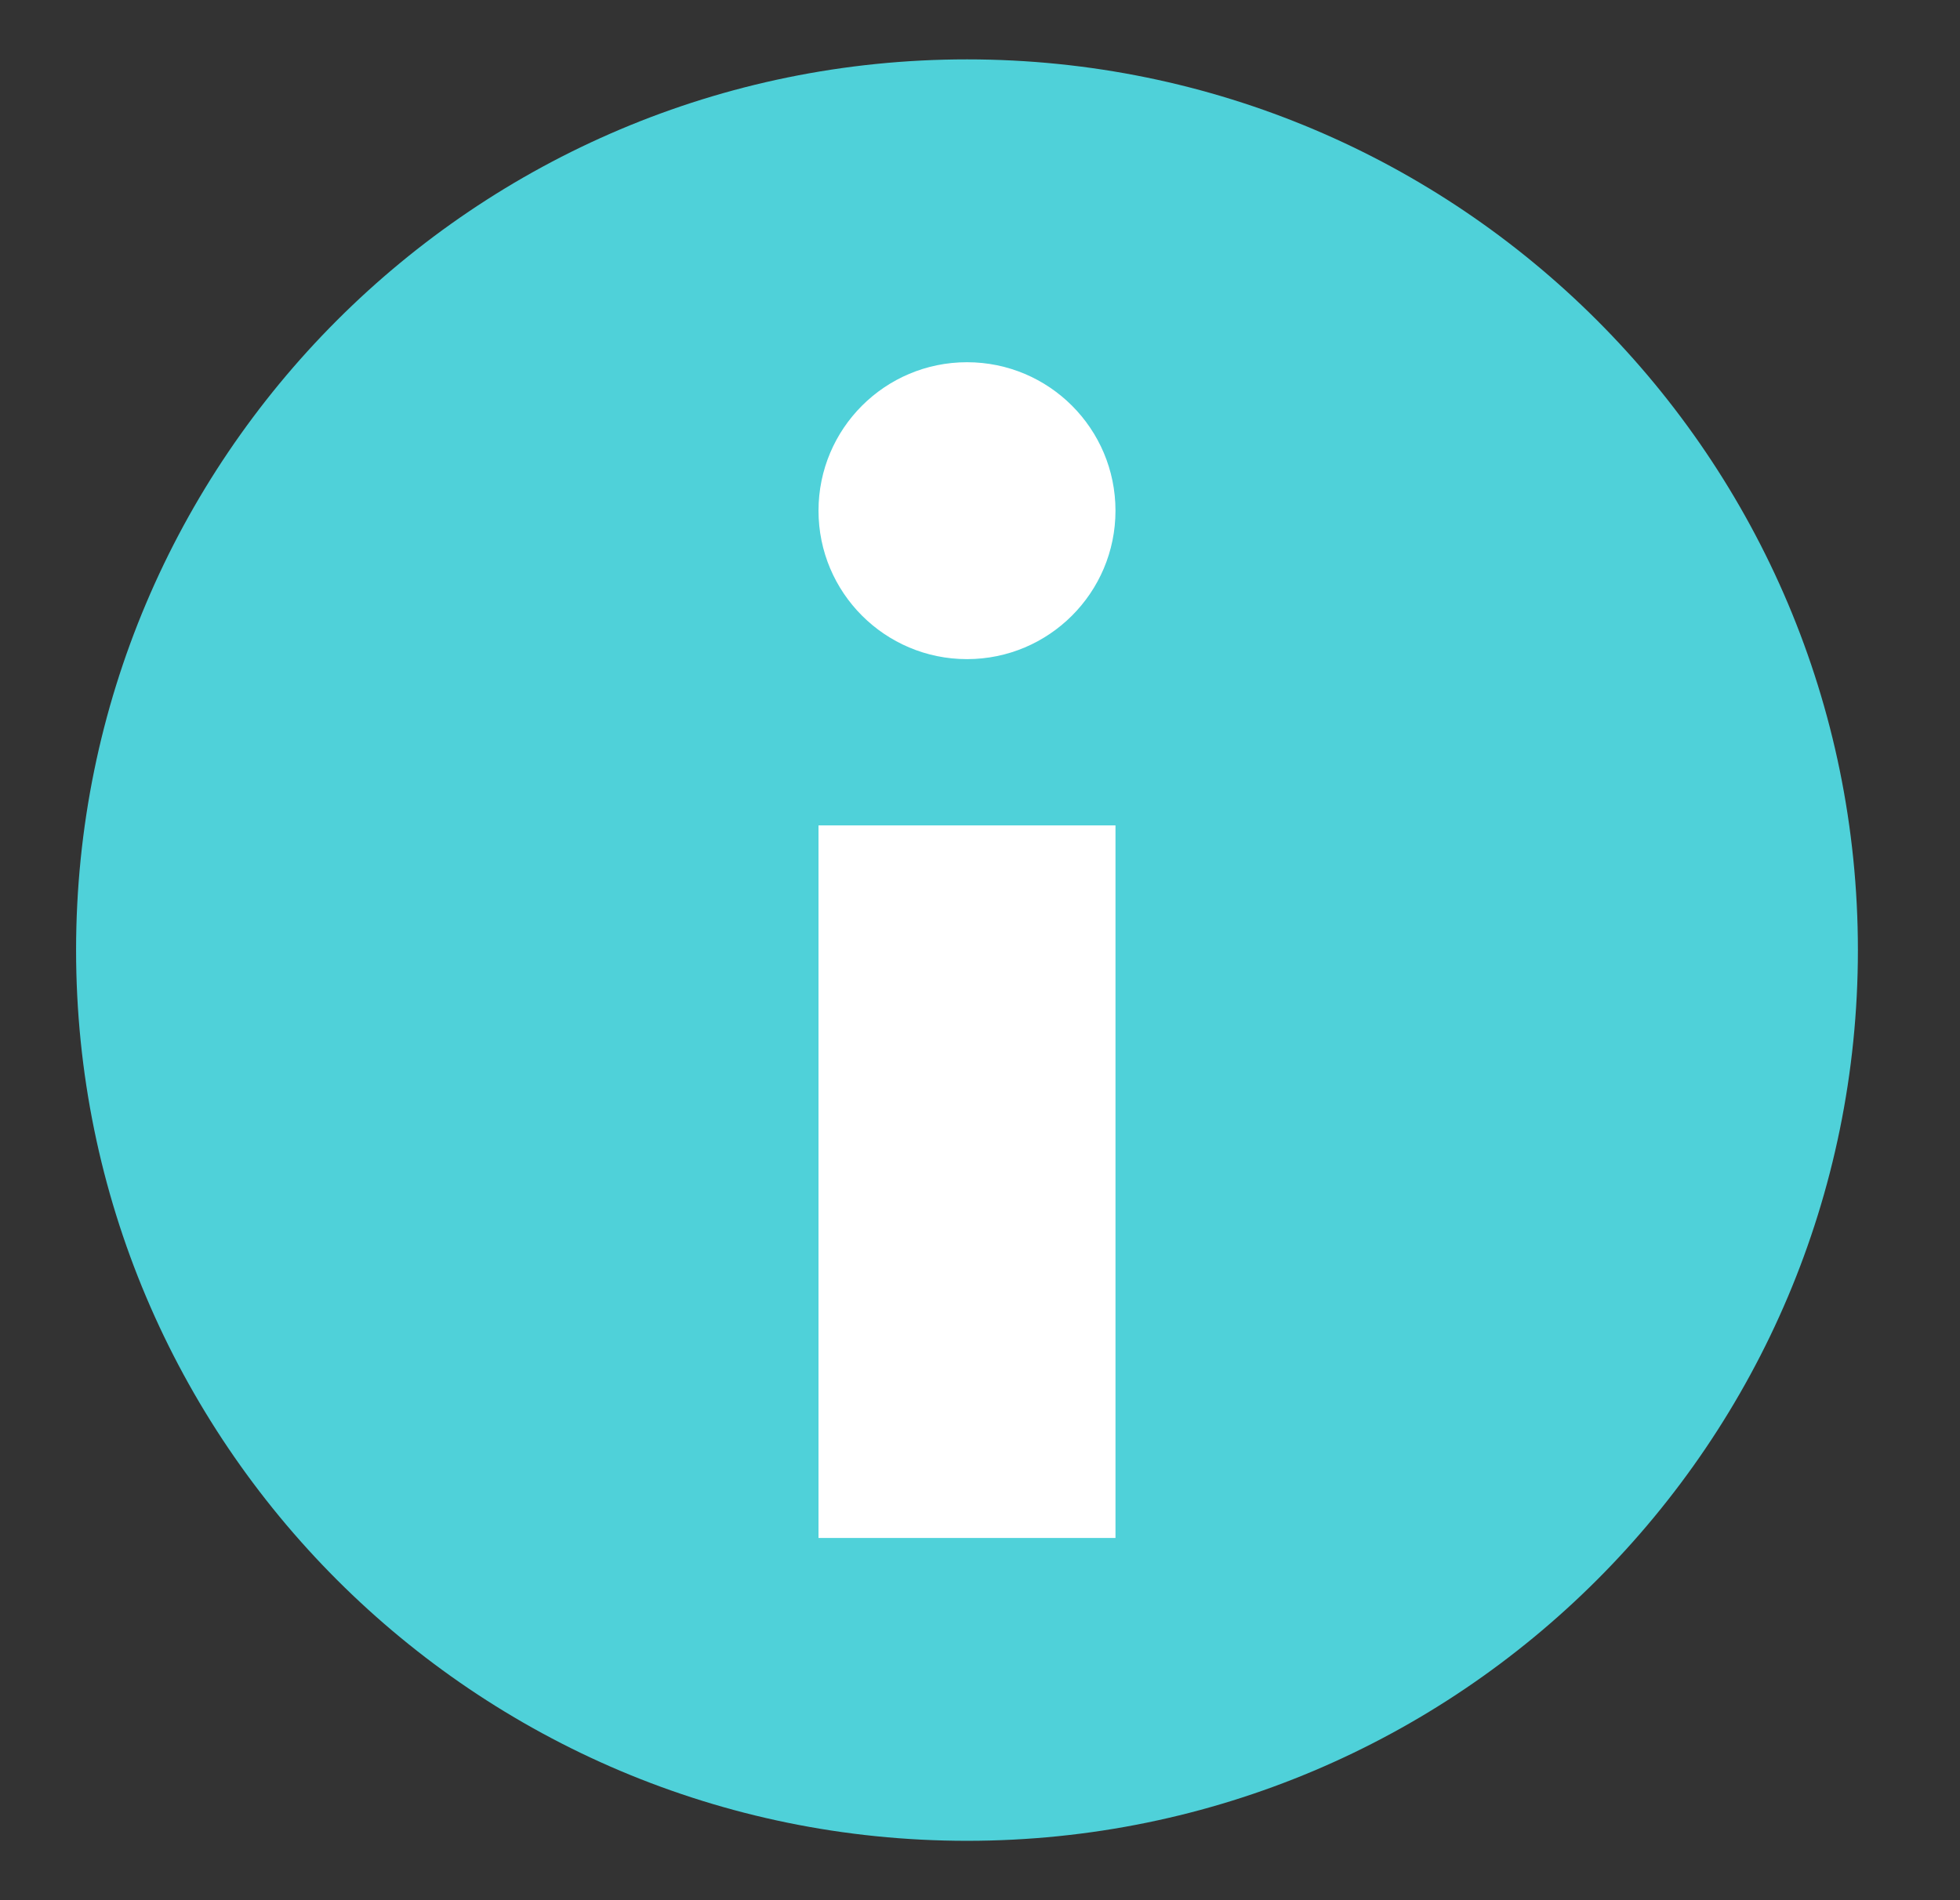
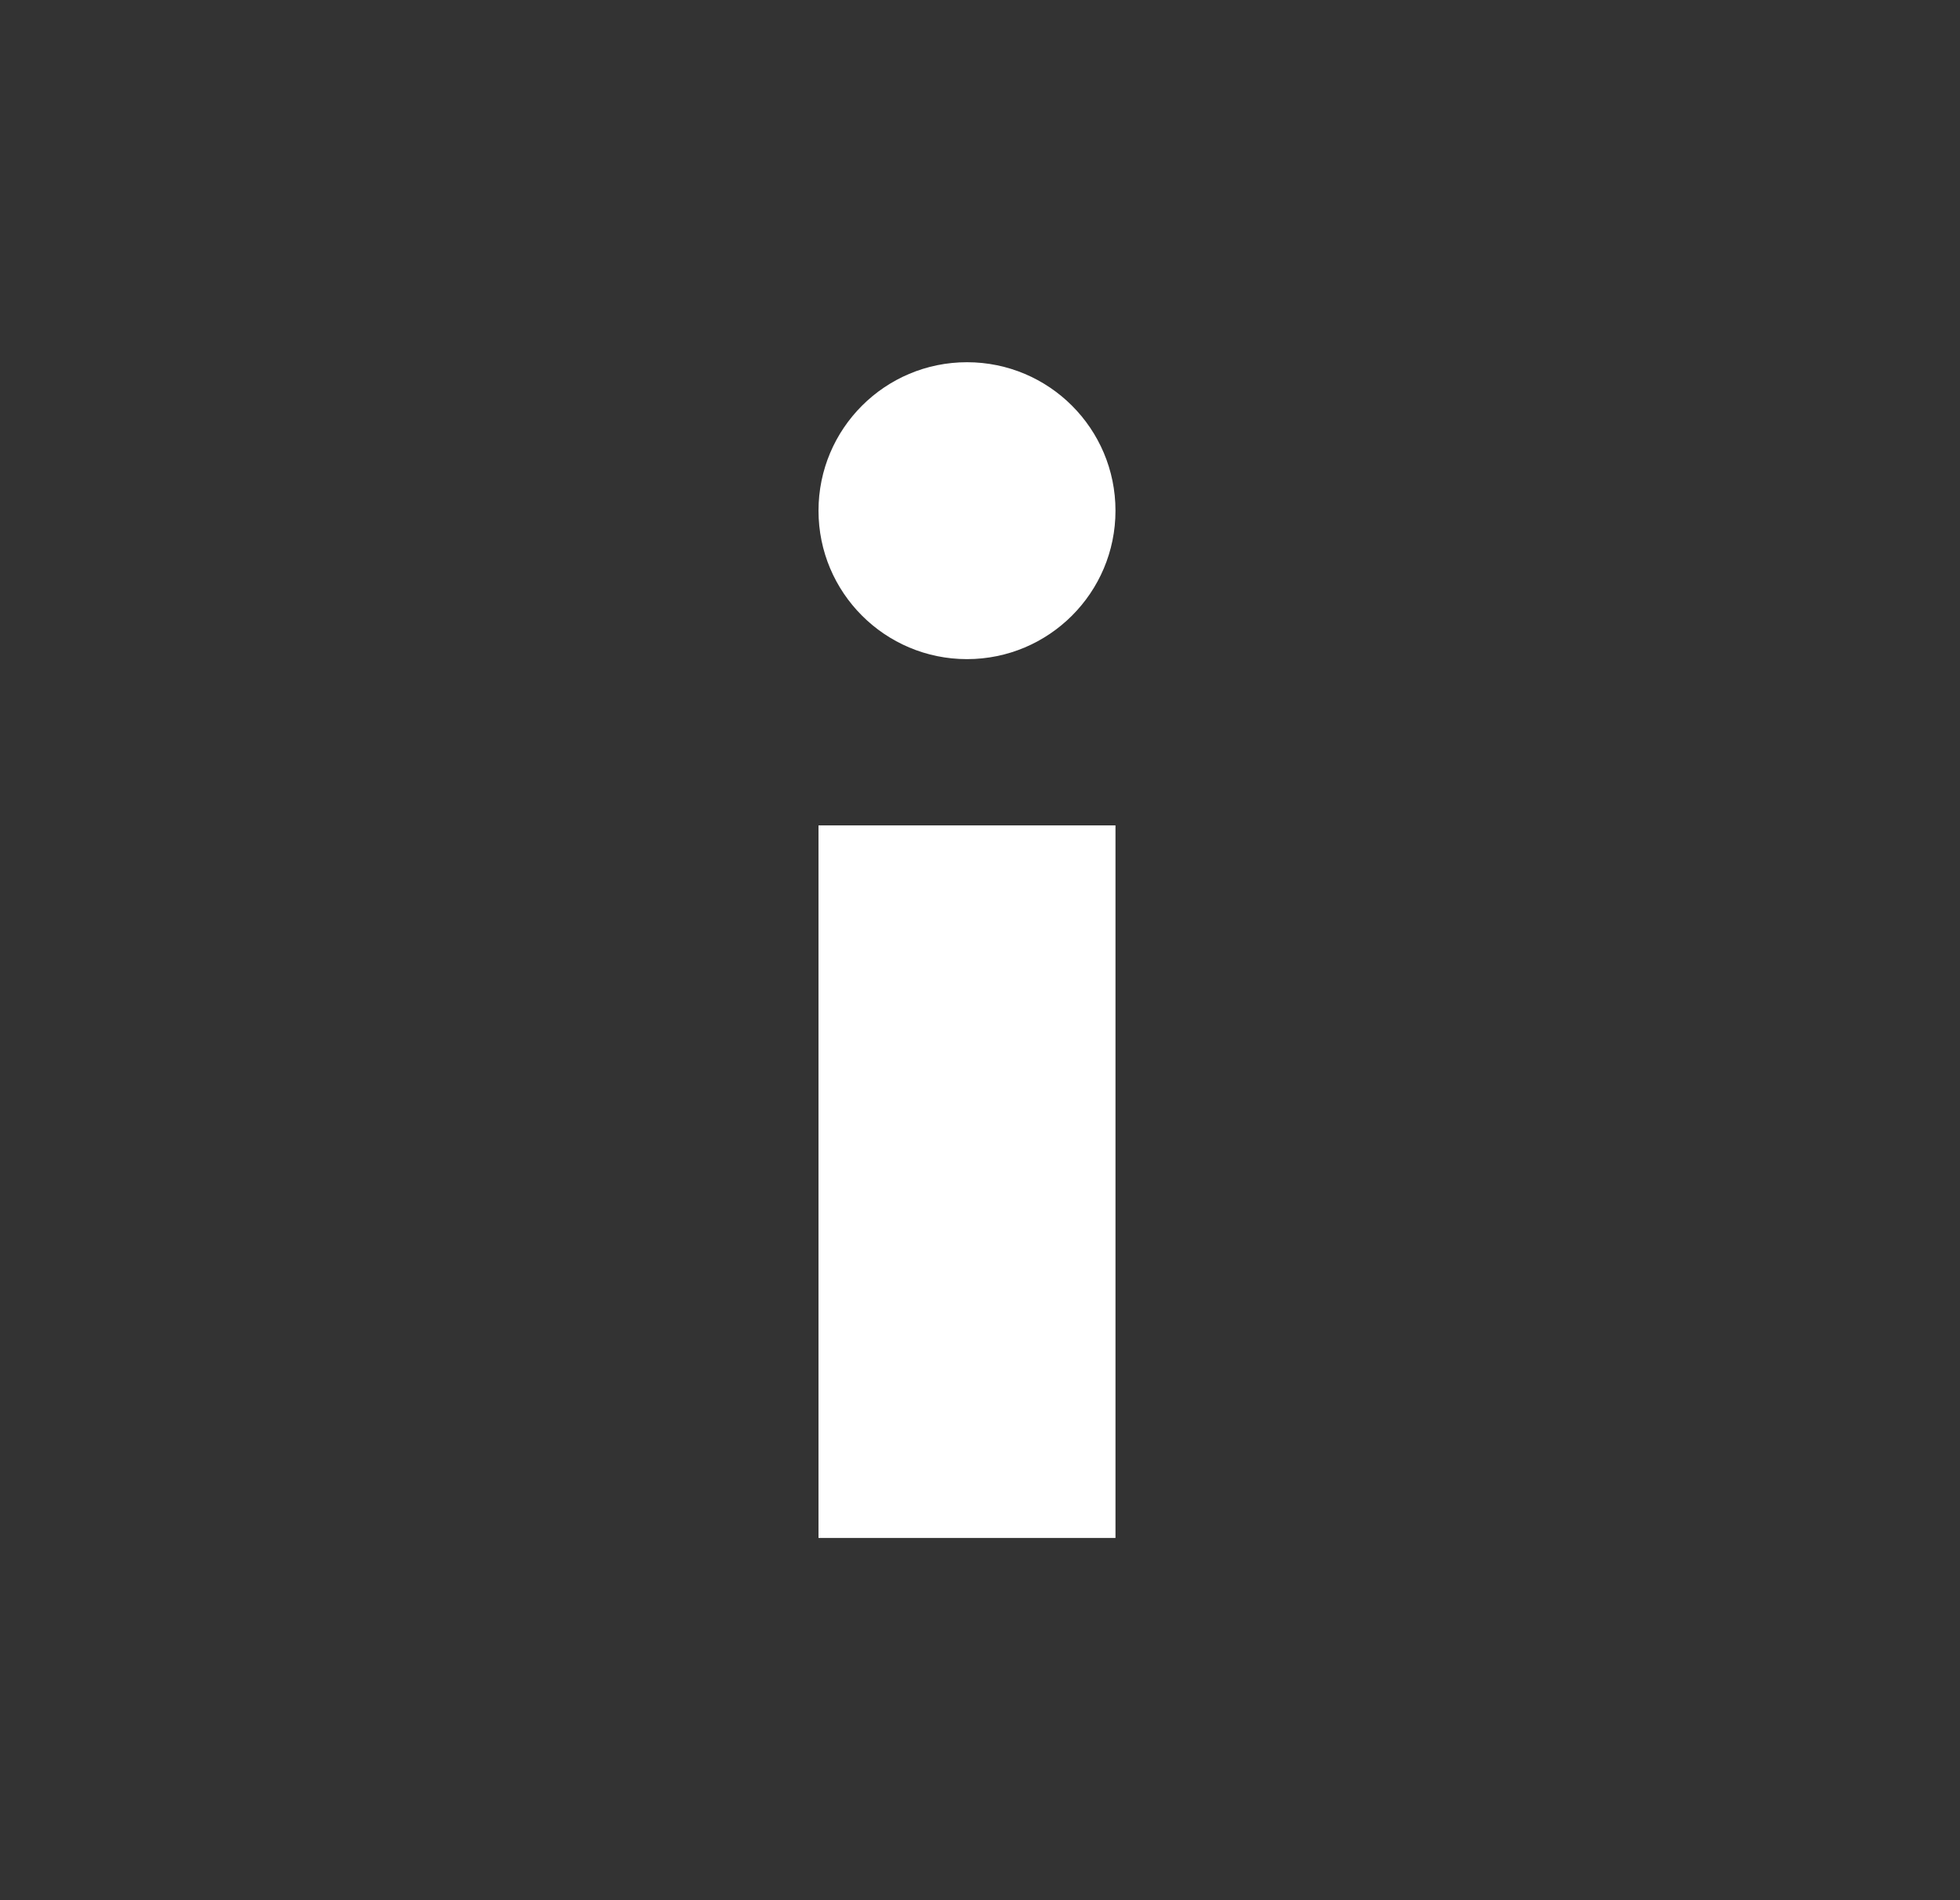
<svg xmlns="http://www.w3.org/2000/svg" width="33" height="32" viewBox="0 0 33 32" fill="none">
  <rect x="0" y="0" width="33" height="32" fill="#333333" stroke="none" />
-   <path d="M16.281 31C24.566 31 31.281 24.284 31.281 16C31.281 7.716 24.566 1 16.281 1C7.997 1 1.281 7.716 1.281 16C1.281 24.284 7.997 31 16.281 31Z" fill="#4FD1D9" />
  <path d="M13.781 13.9H18.781V25.9H13.781V13.9Z" fill="white" />
  <path d="M16.281 11.1C17.662 11.1 18.781 9.98 18.781 8.6C18.781 7.219 17.662 6.1 16.281 6.1C14.9 6.1 13.781 7.219 13.781 8.6C13.781 9.98 14.9 11.1 16.281 11.1Z" fill="white" />
</svg>